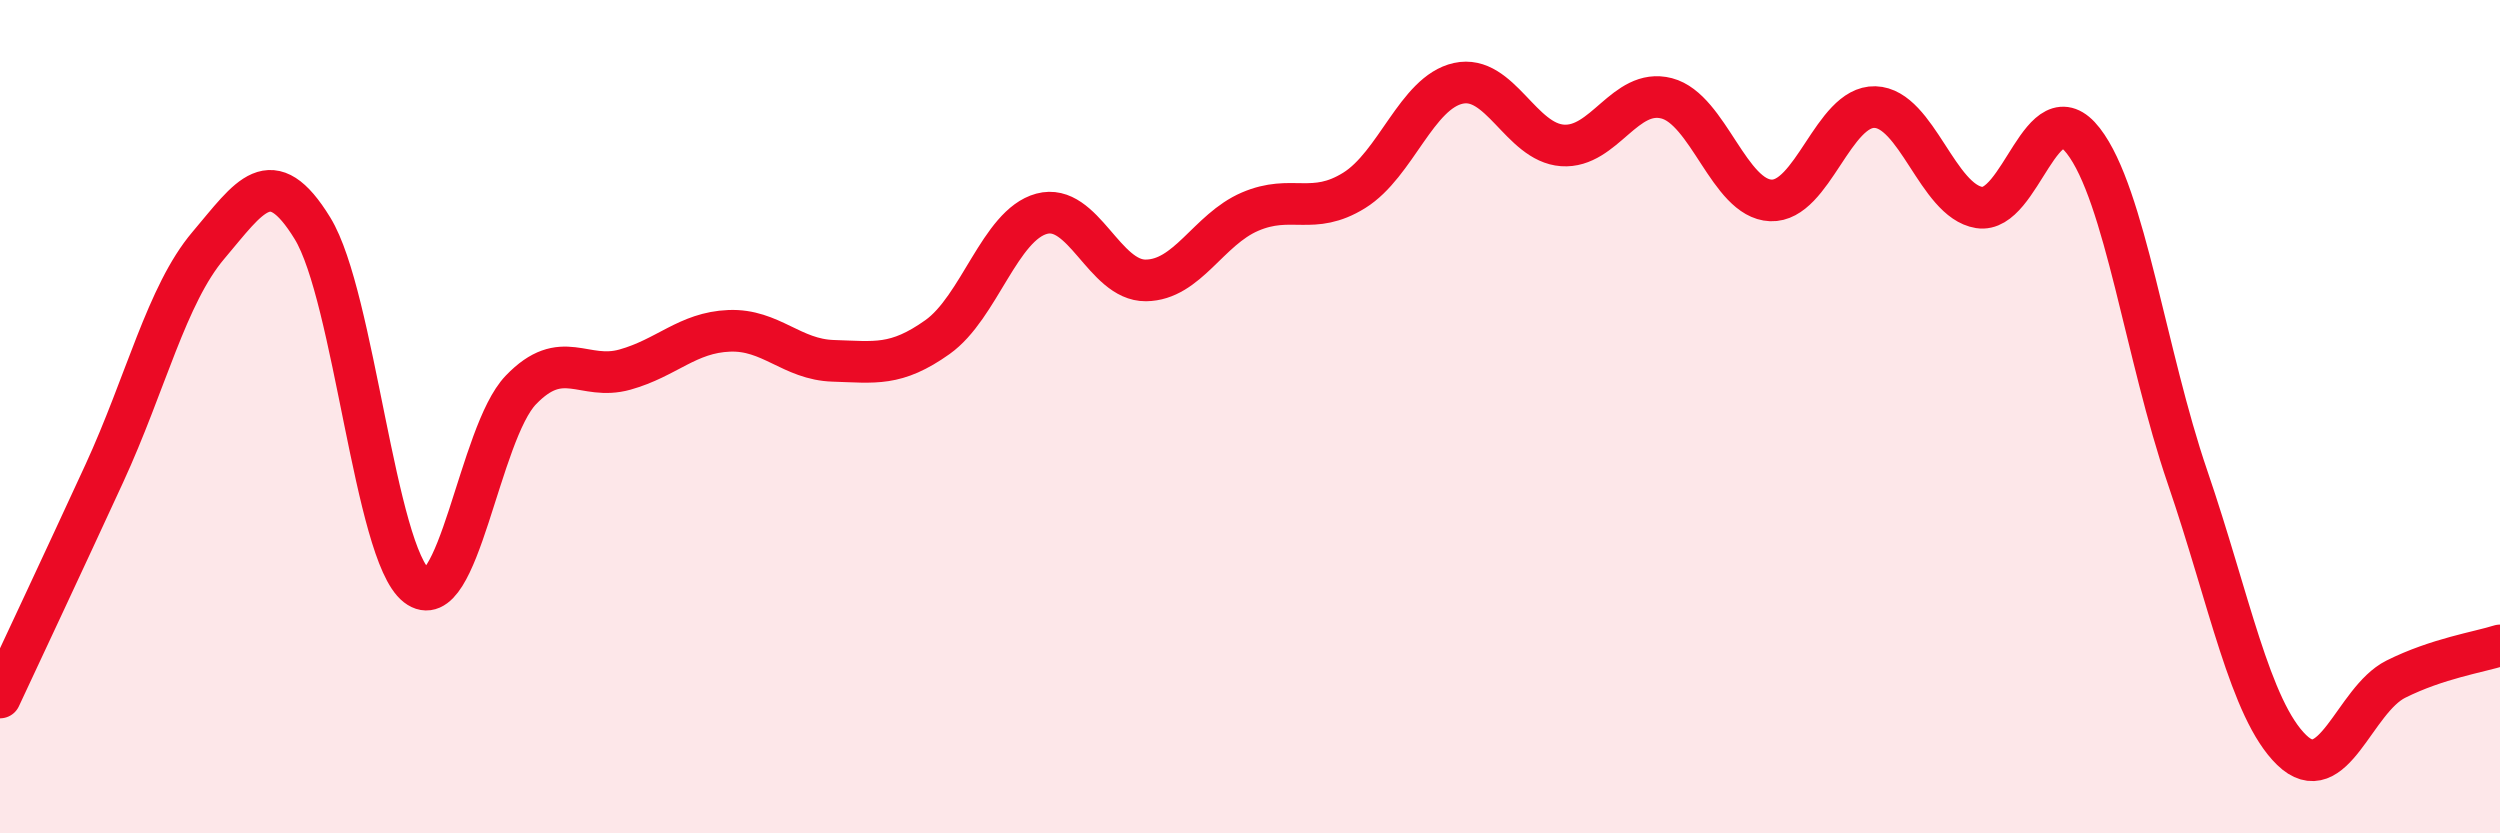
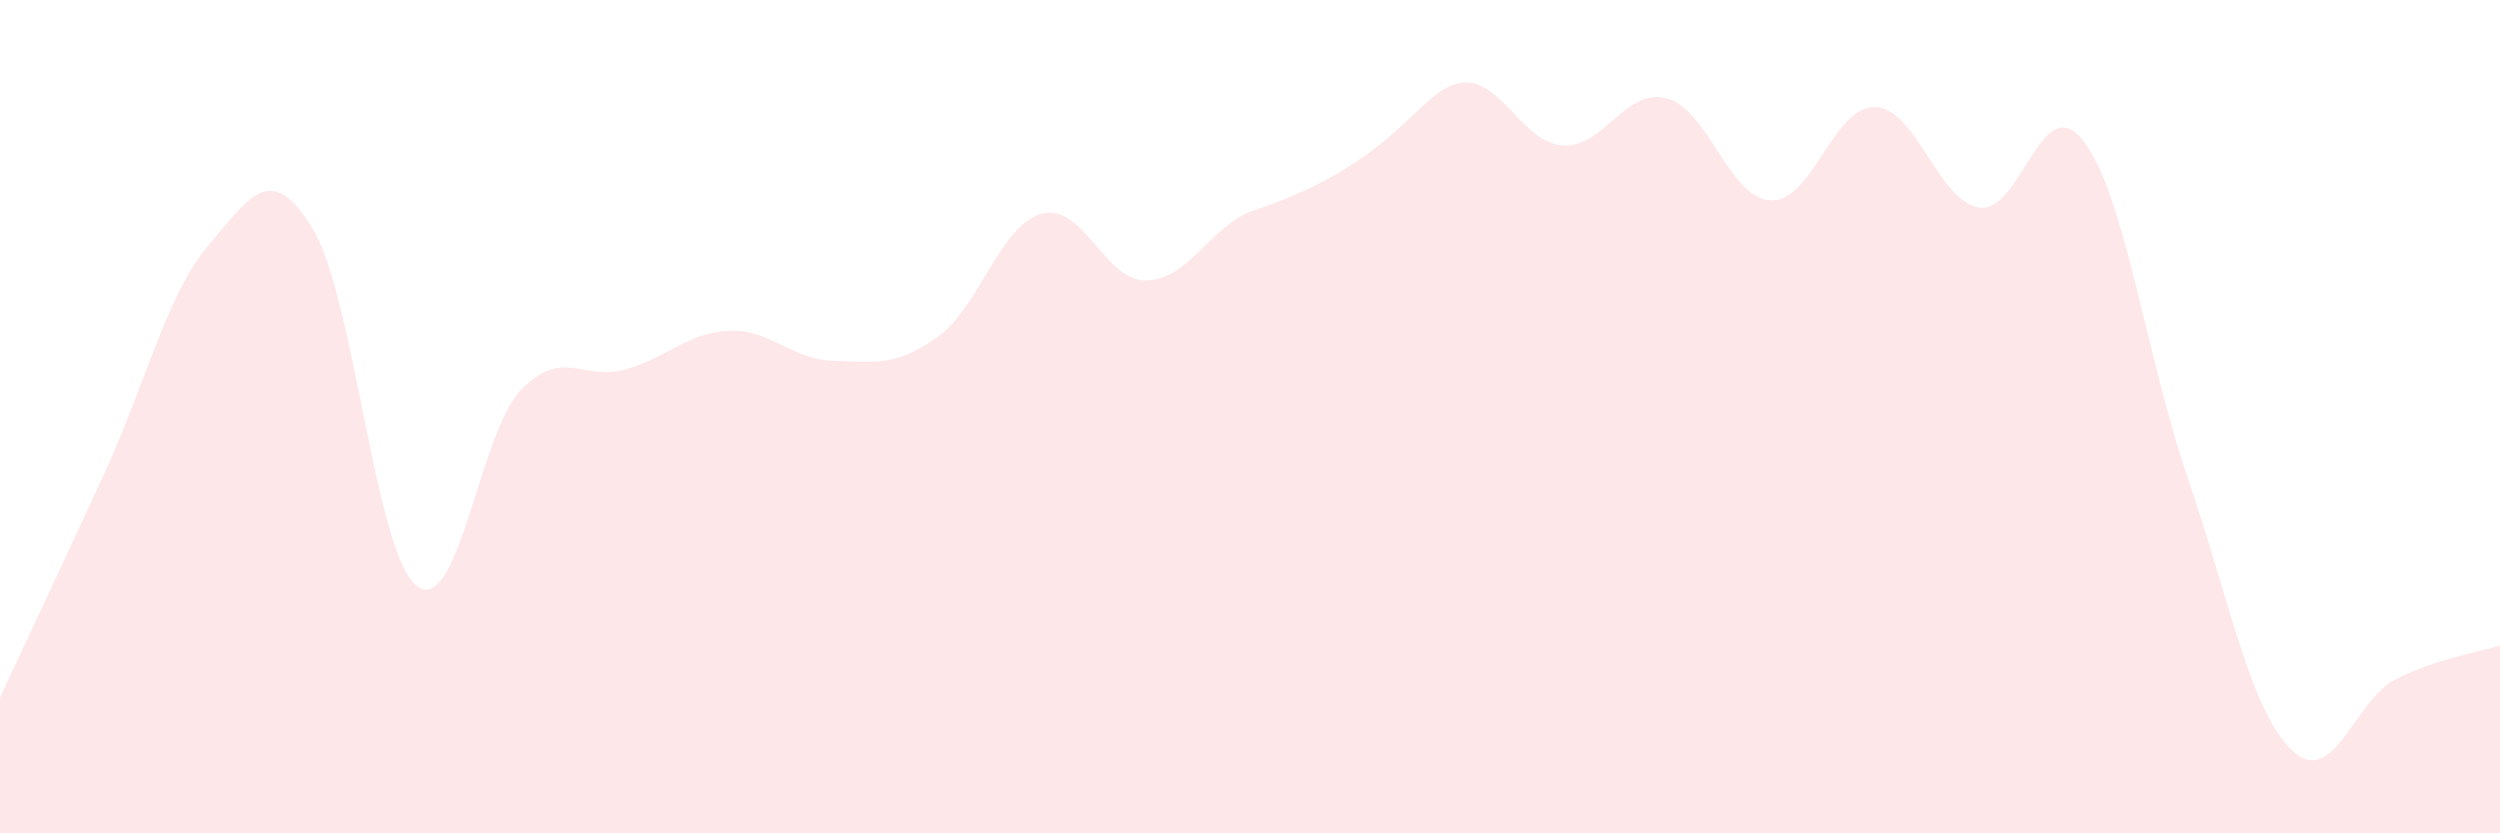
<svg xmlns="http://www.w3.org/2000/svg" width="60" height="20" viewBox="0 0 60 20">
-   <path d="M 0,16.74 C 0.5,15.67 1.5,13.54 2.5,11.37 C 3.5,9.2 4,7.07 5,5.89 C 6,4.71 6.5,3.85 7.5,5.48 C 8.5,7.11 9,13.28 10,14.06 C 11,14.84 11.5,10.4 12.5,9.36 C 13.5,8.32 14,9.15 15,8.87 C 16,8.59 16.5,7.98 17.5,7.94 C 18.5,7.9 19,8.63 20,8.66 C 21,8.69 21.5,8.8 22.5,8.09 C 23.5,7.38 24,5.4 25,5.13 C 26,4.86 26.5,6.74 27.5,6.73 C 28.5,6.72 29,5.51 30,5.08 C 31,4.65 31.5,5.19 32.5,4.57 C 33.5,3.95 34,2.22 35,2 C 36,1.78 36.5,3.42 37.5,3.49 C 38.5,3.56 39,2.1 40,2.36 C 41,2.62 41.5,4.77 42.5,4.81 C 43.5,4.85 44,2.54 45,2.57 C 46,2.6 46.5,4.82 47.5,4.98 C 48.5,5.14 49,2.09 50,3.38 C 51,4.67 51.5,8.53 52.5,11.45 C 53.5,14.37 54,17.03 55,18 C 56,18.97 56.5,16.8 57.5,16.3 C 58.5,15.8 59.5,15.65 60,15.49L60 20L0 20Z" fill="#EB0A25" opacity="0.1" stroke-linecap="round" stroke-linejoin="round" />
-   <path d="M 0,16.74 C 0.5,15.67 1.5,13.54 2.5,11.37 C 3.5,9.2 4,7.07 5,5.89 C 6,4.71 6.5,3.85 7.5,5.48 C 8.5,7.11 9,13.28 10,14.06 C 11,14.84 11.5,10.4 12.5,9.36 C 13.5,8.32 14,9.15 15,8.87 C 16,8.59 16.5,7.98 17.5,7.94 C 18.5,7.9 19,8.63 20,8.66 C 21,8.69 21.5,8.8 22.5,8.09 C 23.5,7.38 24,5.4 25,5.13 C 26,4.86 26.5,6.74 27.5,6.73 C 28.5,6.72 29,5.51 30,5.08 C 31,4.65 31.5,5.19 32.5,4.57 C 33.5,3.95 34,2.22 35,2 C 36,1.78 36.5,3.42 37.5,3.49 C 38.5,3.56 39,2.1 40,2.36 C 41,2.62 41.5,4.77 42.5,4.81 C 43.5,4.85 44,2.54 45,2.57 C 46,2.6 46.5,4.82 47.5,4.98 C 48.5,5.14 49,2.09 50,3.38 C 51,4.67 51.5,8.53 52.5,11.45 C 53.5,14.37 54,17.03 55,18 C 56,18.97 56.5,16.8 57.5,16.3 C 58.5,15.8 59.5,15.65 60,15.49" stroke="#EB0A25" stroke-width="1" fill="none" stroke-linecap="round" stroke-linejoin="round" />
+   <path d="M 0,16.74 C 0.5,15.67 1.5,13.54 2.5,11.37 C 3.5,9.2 4,7.07 5,5.89 C 6,4.71 6.5,3.85 7.5,5.48 C 8.5,7.11 9,13.28 10,14.06 C 11,14.84 11.5,10.4 12.5,9.36 C 13.5,8.32 14,9.15 15,8.87 C 16,8.59 16.5,7.98 17.5,7.94 C 18.5,7.9 19,8.63 20,8.66 C 21,8.69 21.5,8.8 22.5,8.09 C 23.5,7.38 24,5.4 25,5.13 C 26,4.86 26.5,6.74 27.5,6.73 C 28.5,6.72 29,5.51 30,5.08 C 33.5,3.95 34,2.22 35,2 C 36,1.78 36.5,3.42 37.5,3.49 C 38.5,3.56 39,2.1 40,2.36 C 41,2.62 41.5,4.77 42.5,4.81 C 43.5,4.85 44,2.54 45,2.57 C 46,2.6 46.5,4.82 47.5,4.98 C 48.5,5.14 49,2.09 50,3.38 C 51,4.67 51.5,8.53 52.5,11.45 C 53.5,14.37 54,17.03 55,18 C 56,18.97 56.5,16.8 57.5,16.3 C 58.5,15.8 59.5,15.65 60,15.49L60 20L0 20Z" fill="#EB0A25" opacity="0.1" stroke-linecap="round" stroke-linejoin="round" />
</svg>